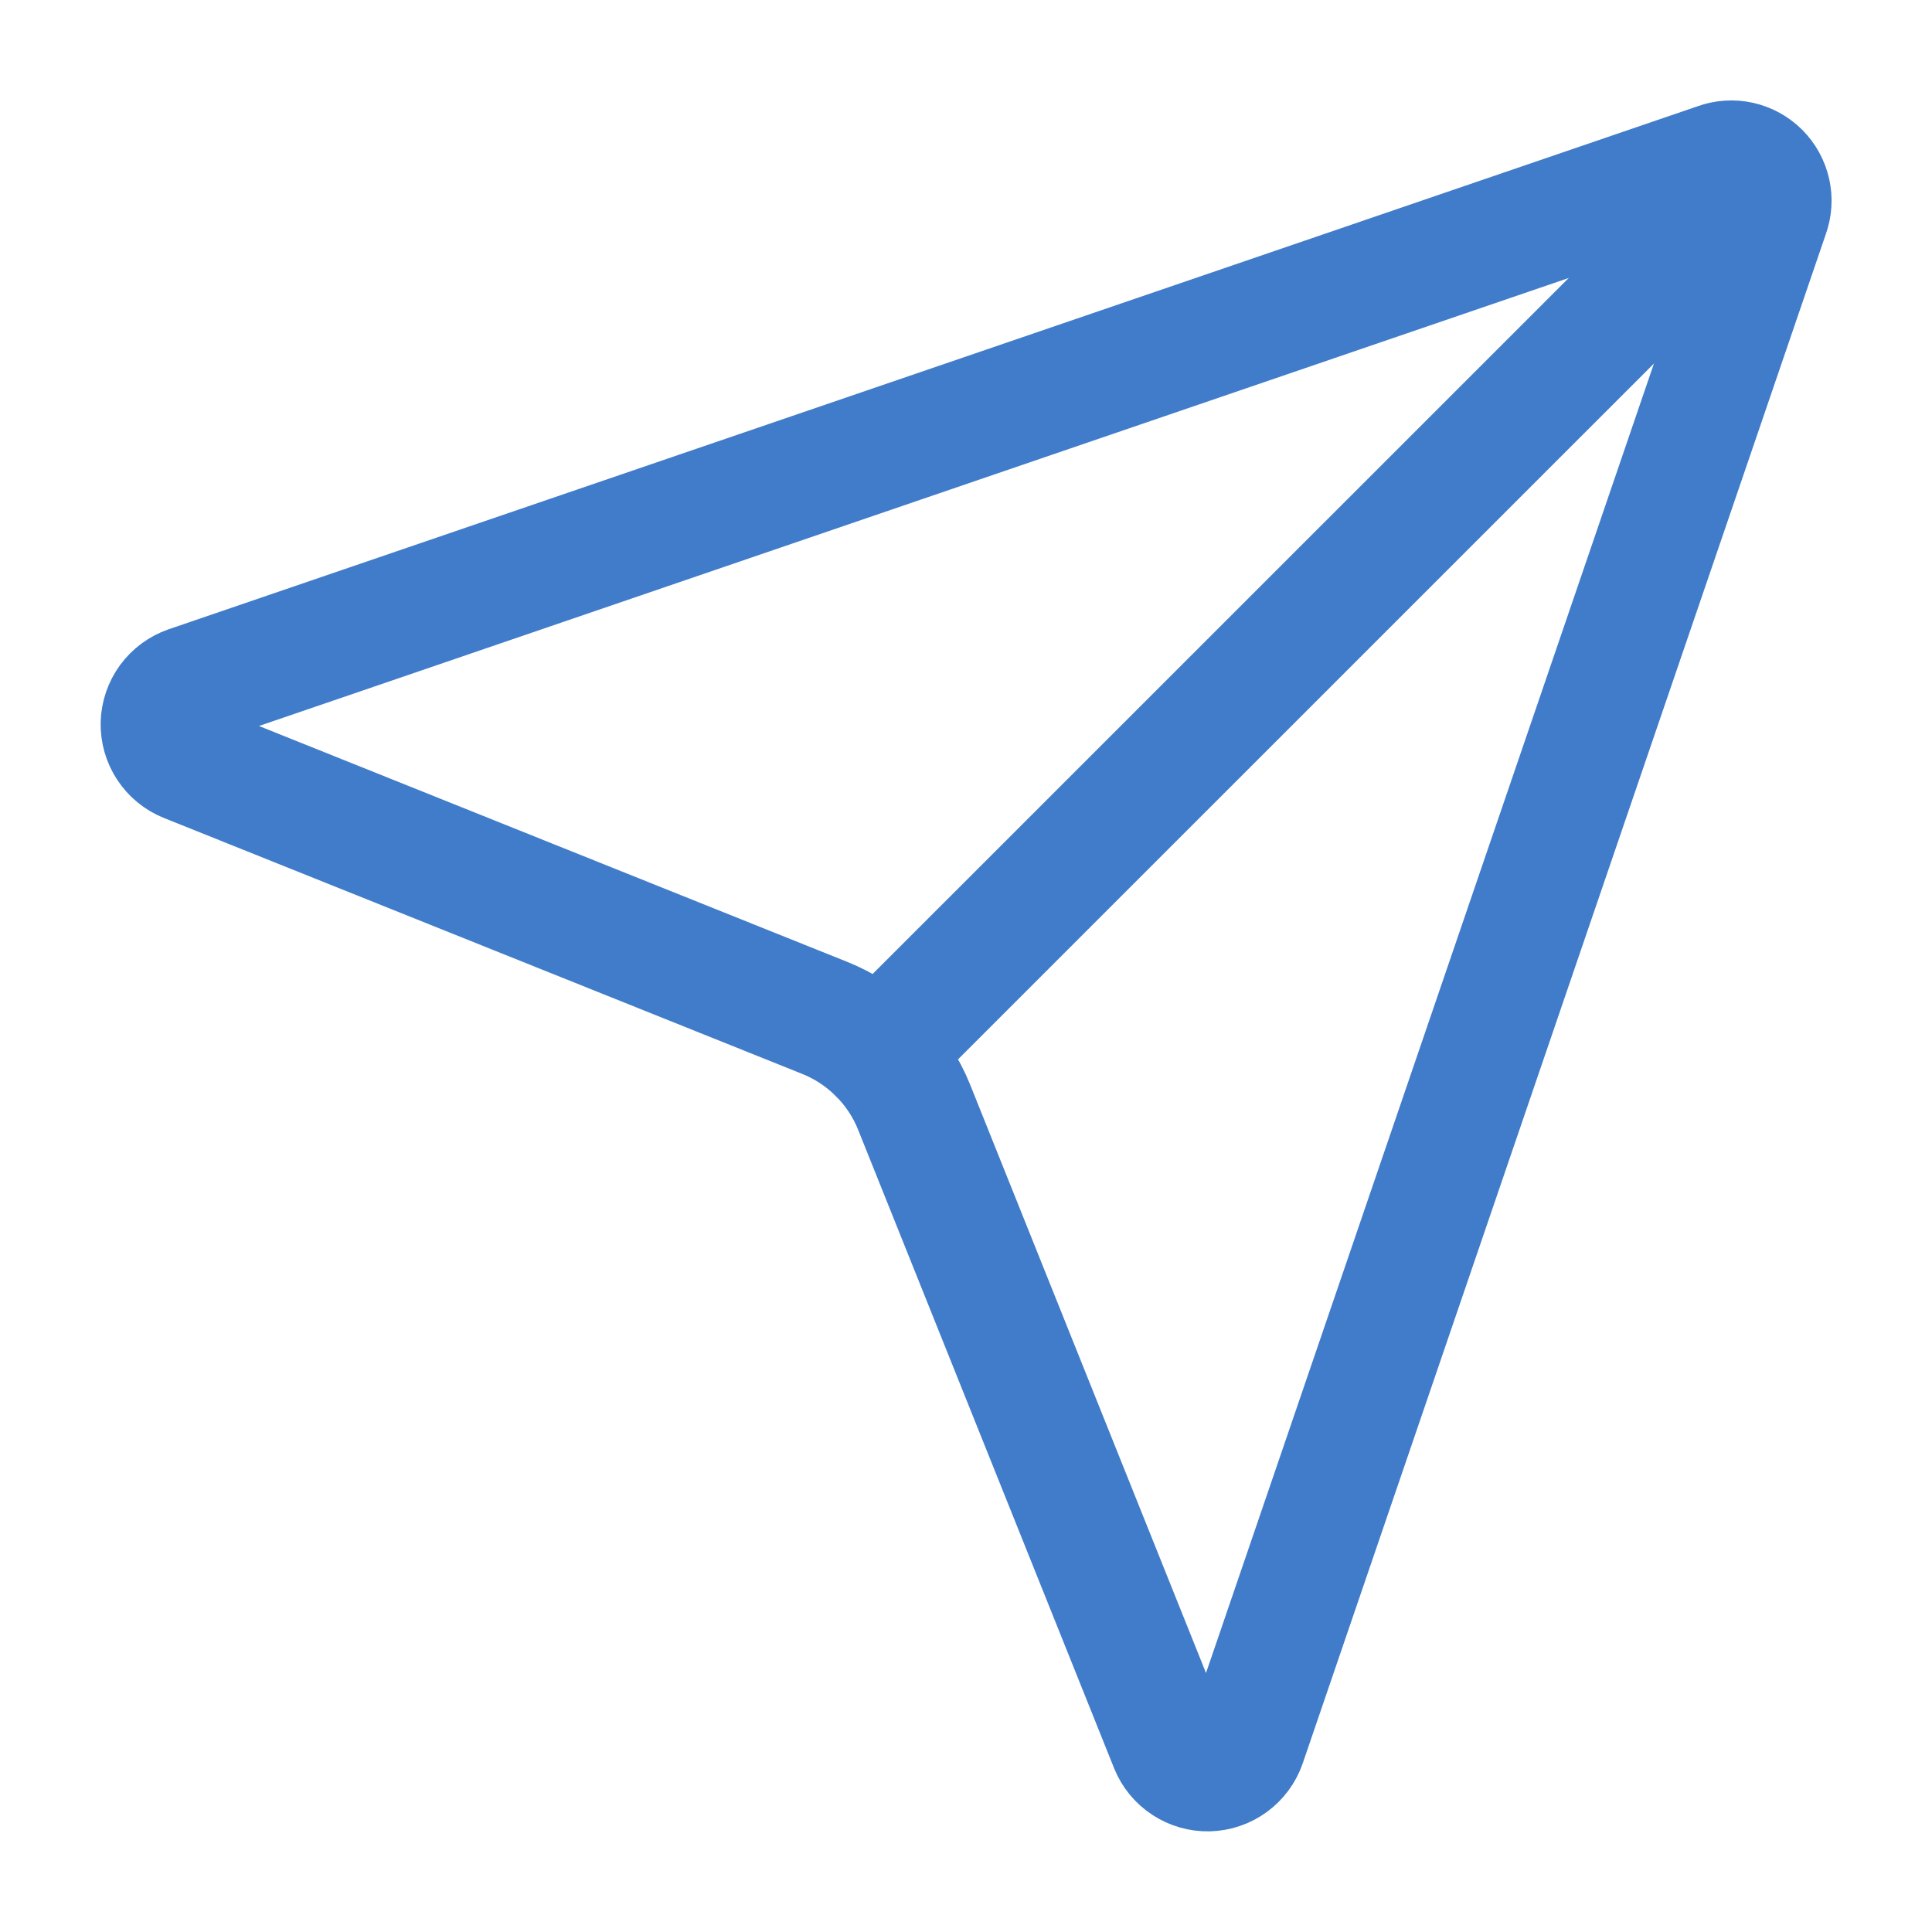
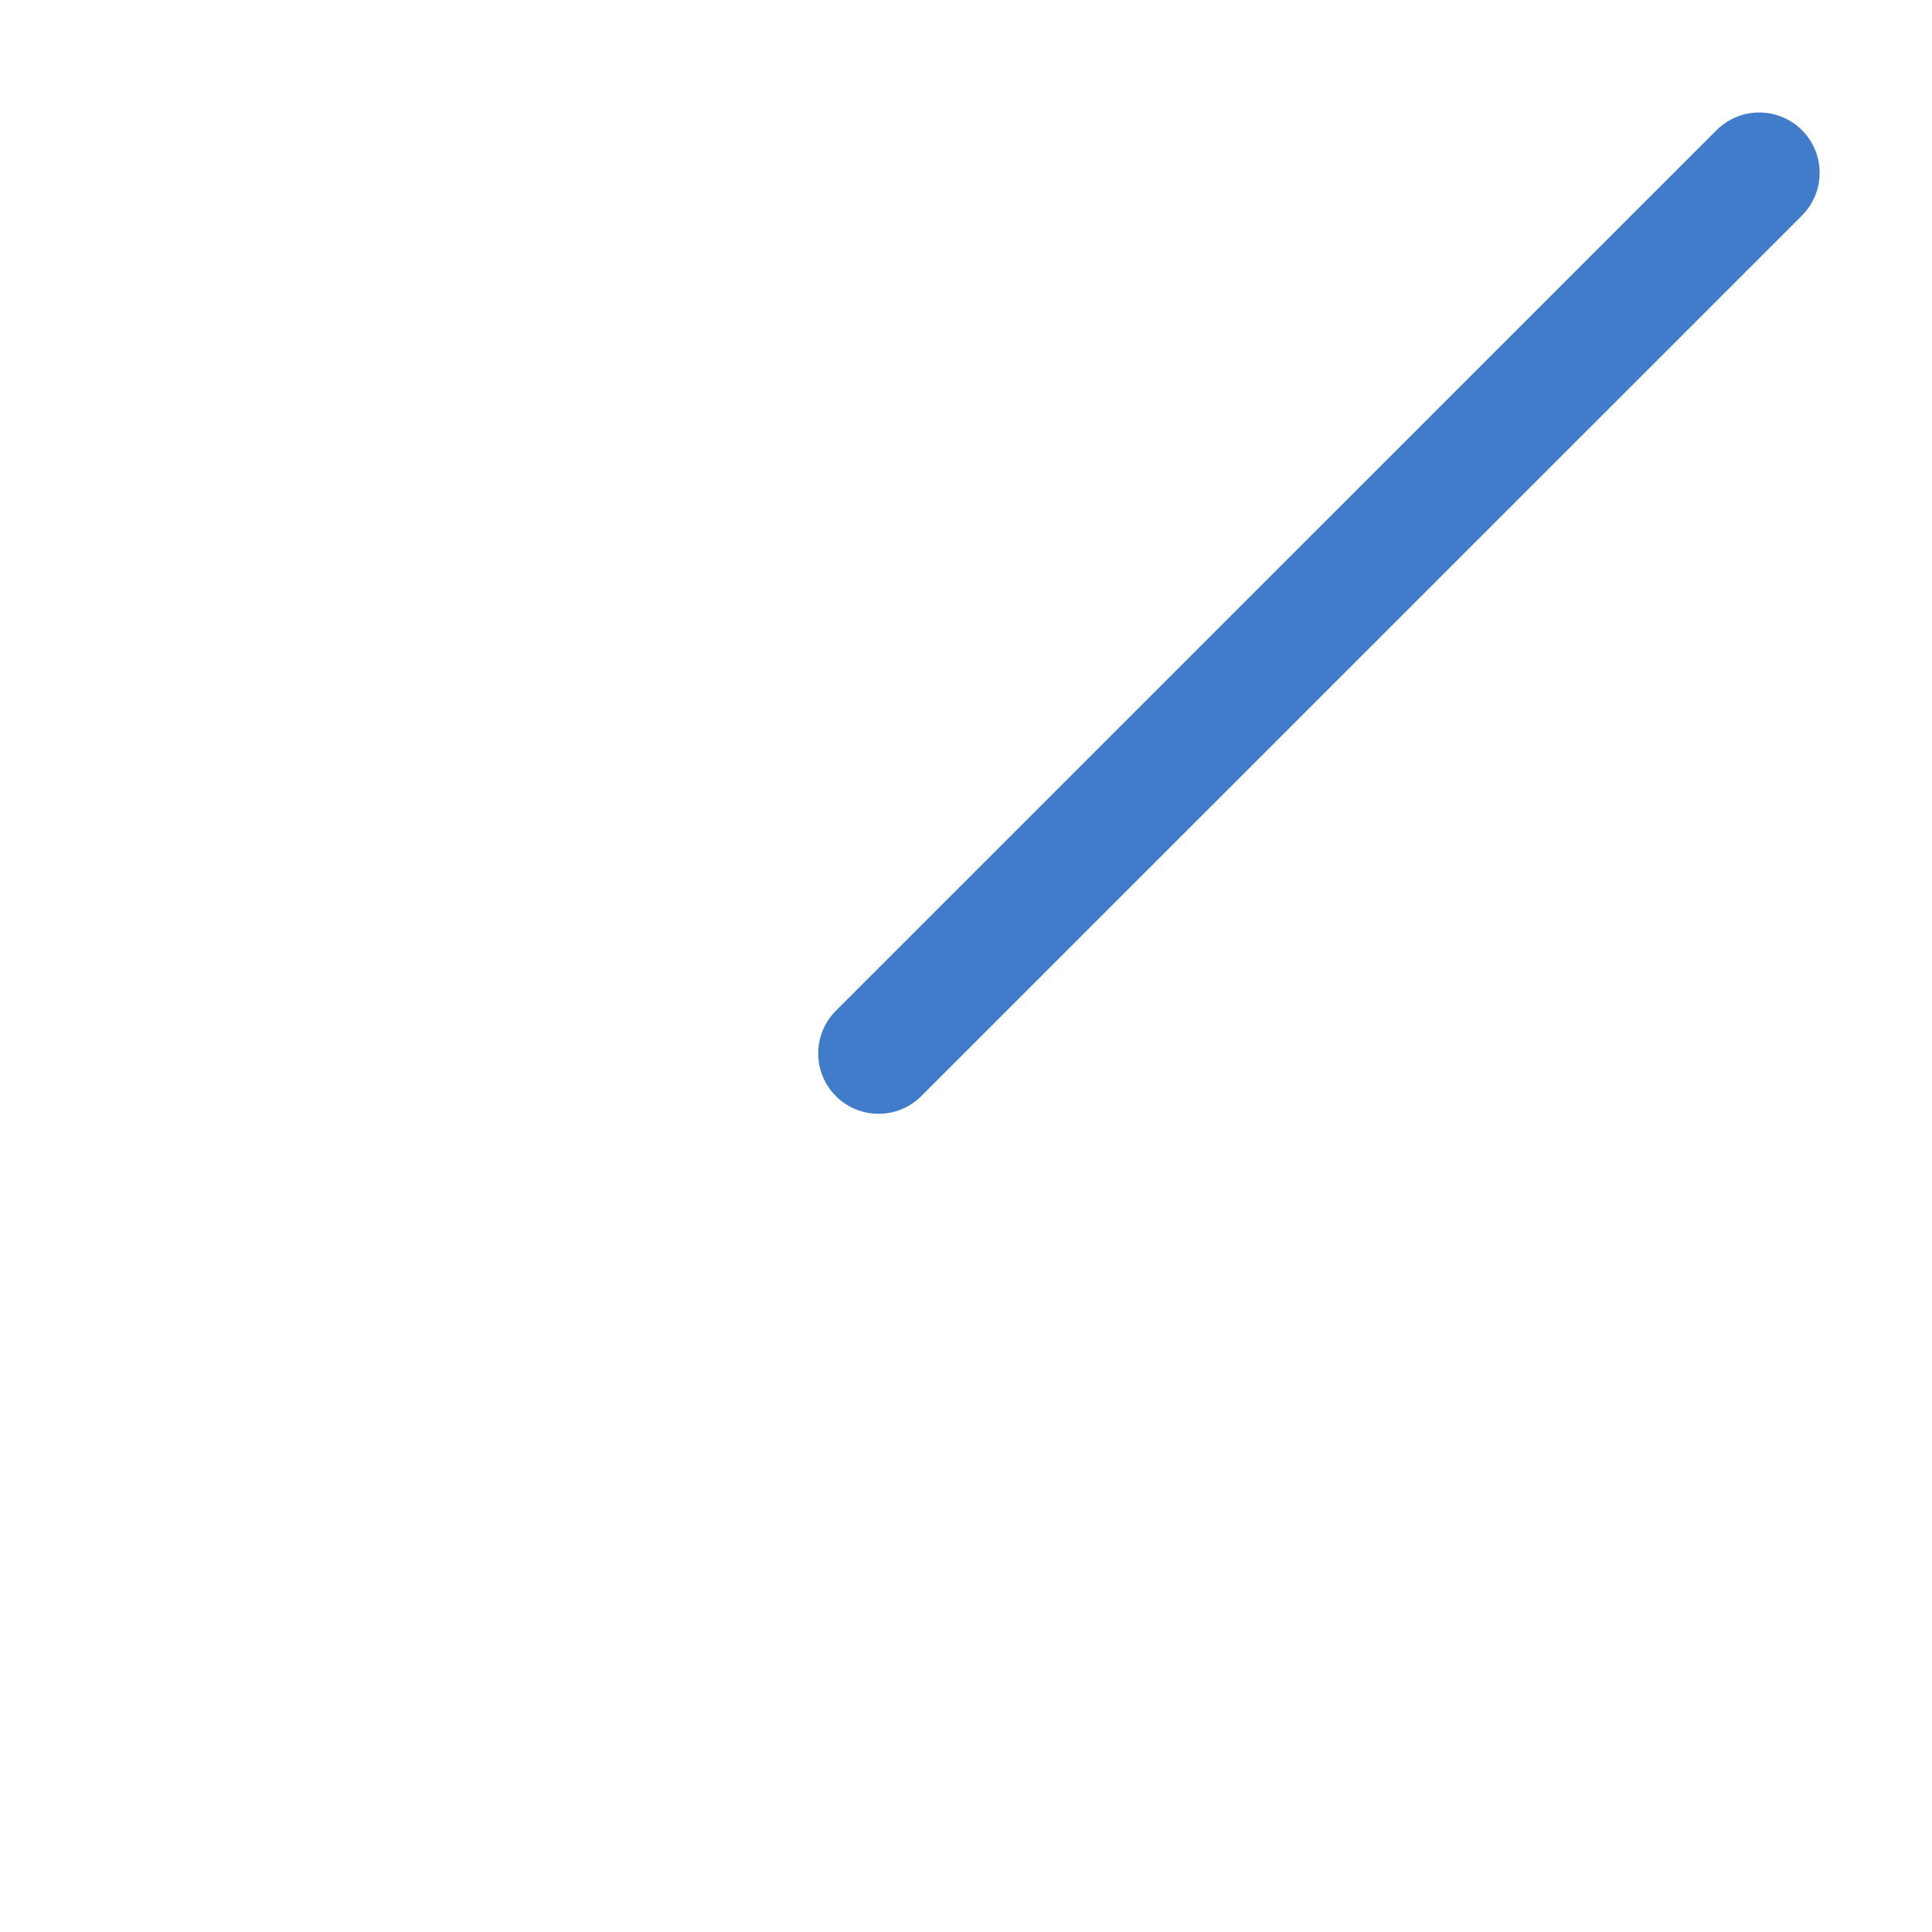
<svg xmlns="http://www.w3.org/2000/svg" width="32" height="32" viewBox="0 0 32 32" fill="none">
-   <path d="M19.381 28.915C19.432 29.041 19.52 29.149 19.634 29.223C19.747 29.298 19.881 29.336 20.017 29.333C20.153 29.329 20.285 29.284 20.394 29.204C20.504 29.123 20.587 29.011 20.631 28.883L29.297 3.549C29.34 3.431 29.348 3.303 29.321 3.181C29.293 3.058 29.232 2.946 29.143 2.857C29.054 2.768 28.942 2.707 28.819 2.679C28.697 2.652 28.569 2.66 28.451 2.703L3.117 11.369C2.989 11.414 2.877 11.496 2.796 11.606C2.716 11.715 2.671 11.847 2.667 11.983C2.664 12.119 2.702 12.253 2.777 12.366C2.851 12.48 2.959 12.568 3.085 12.619L13.659 16.859C13.993 16.992 14.296 17.193 14.551 17.447C14.806 17.701 15.007 18.005 15.141 18.339L19.381 28.915Z" stroke="#407CC9" stroke-width="2" stroke-linecap="round" stroke-linejoin="round" />
  <path d="M29.139 2.863L14.552 17.448" stroke="#407CC9" stroke-width="2" stroke-linecap="round" stroke-linejoin="round" />
</svg>